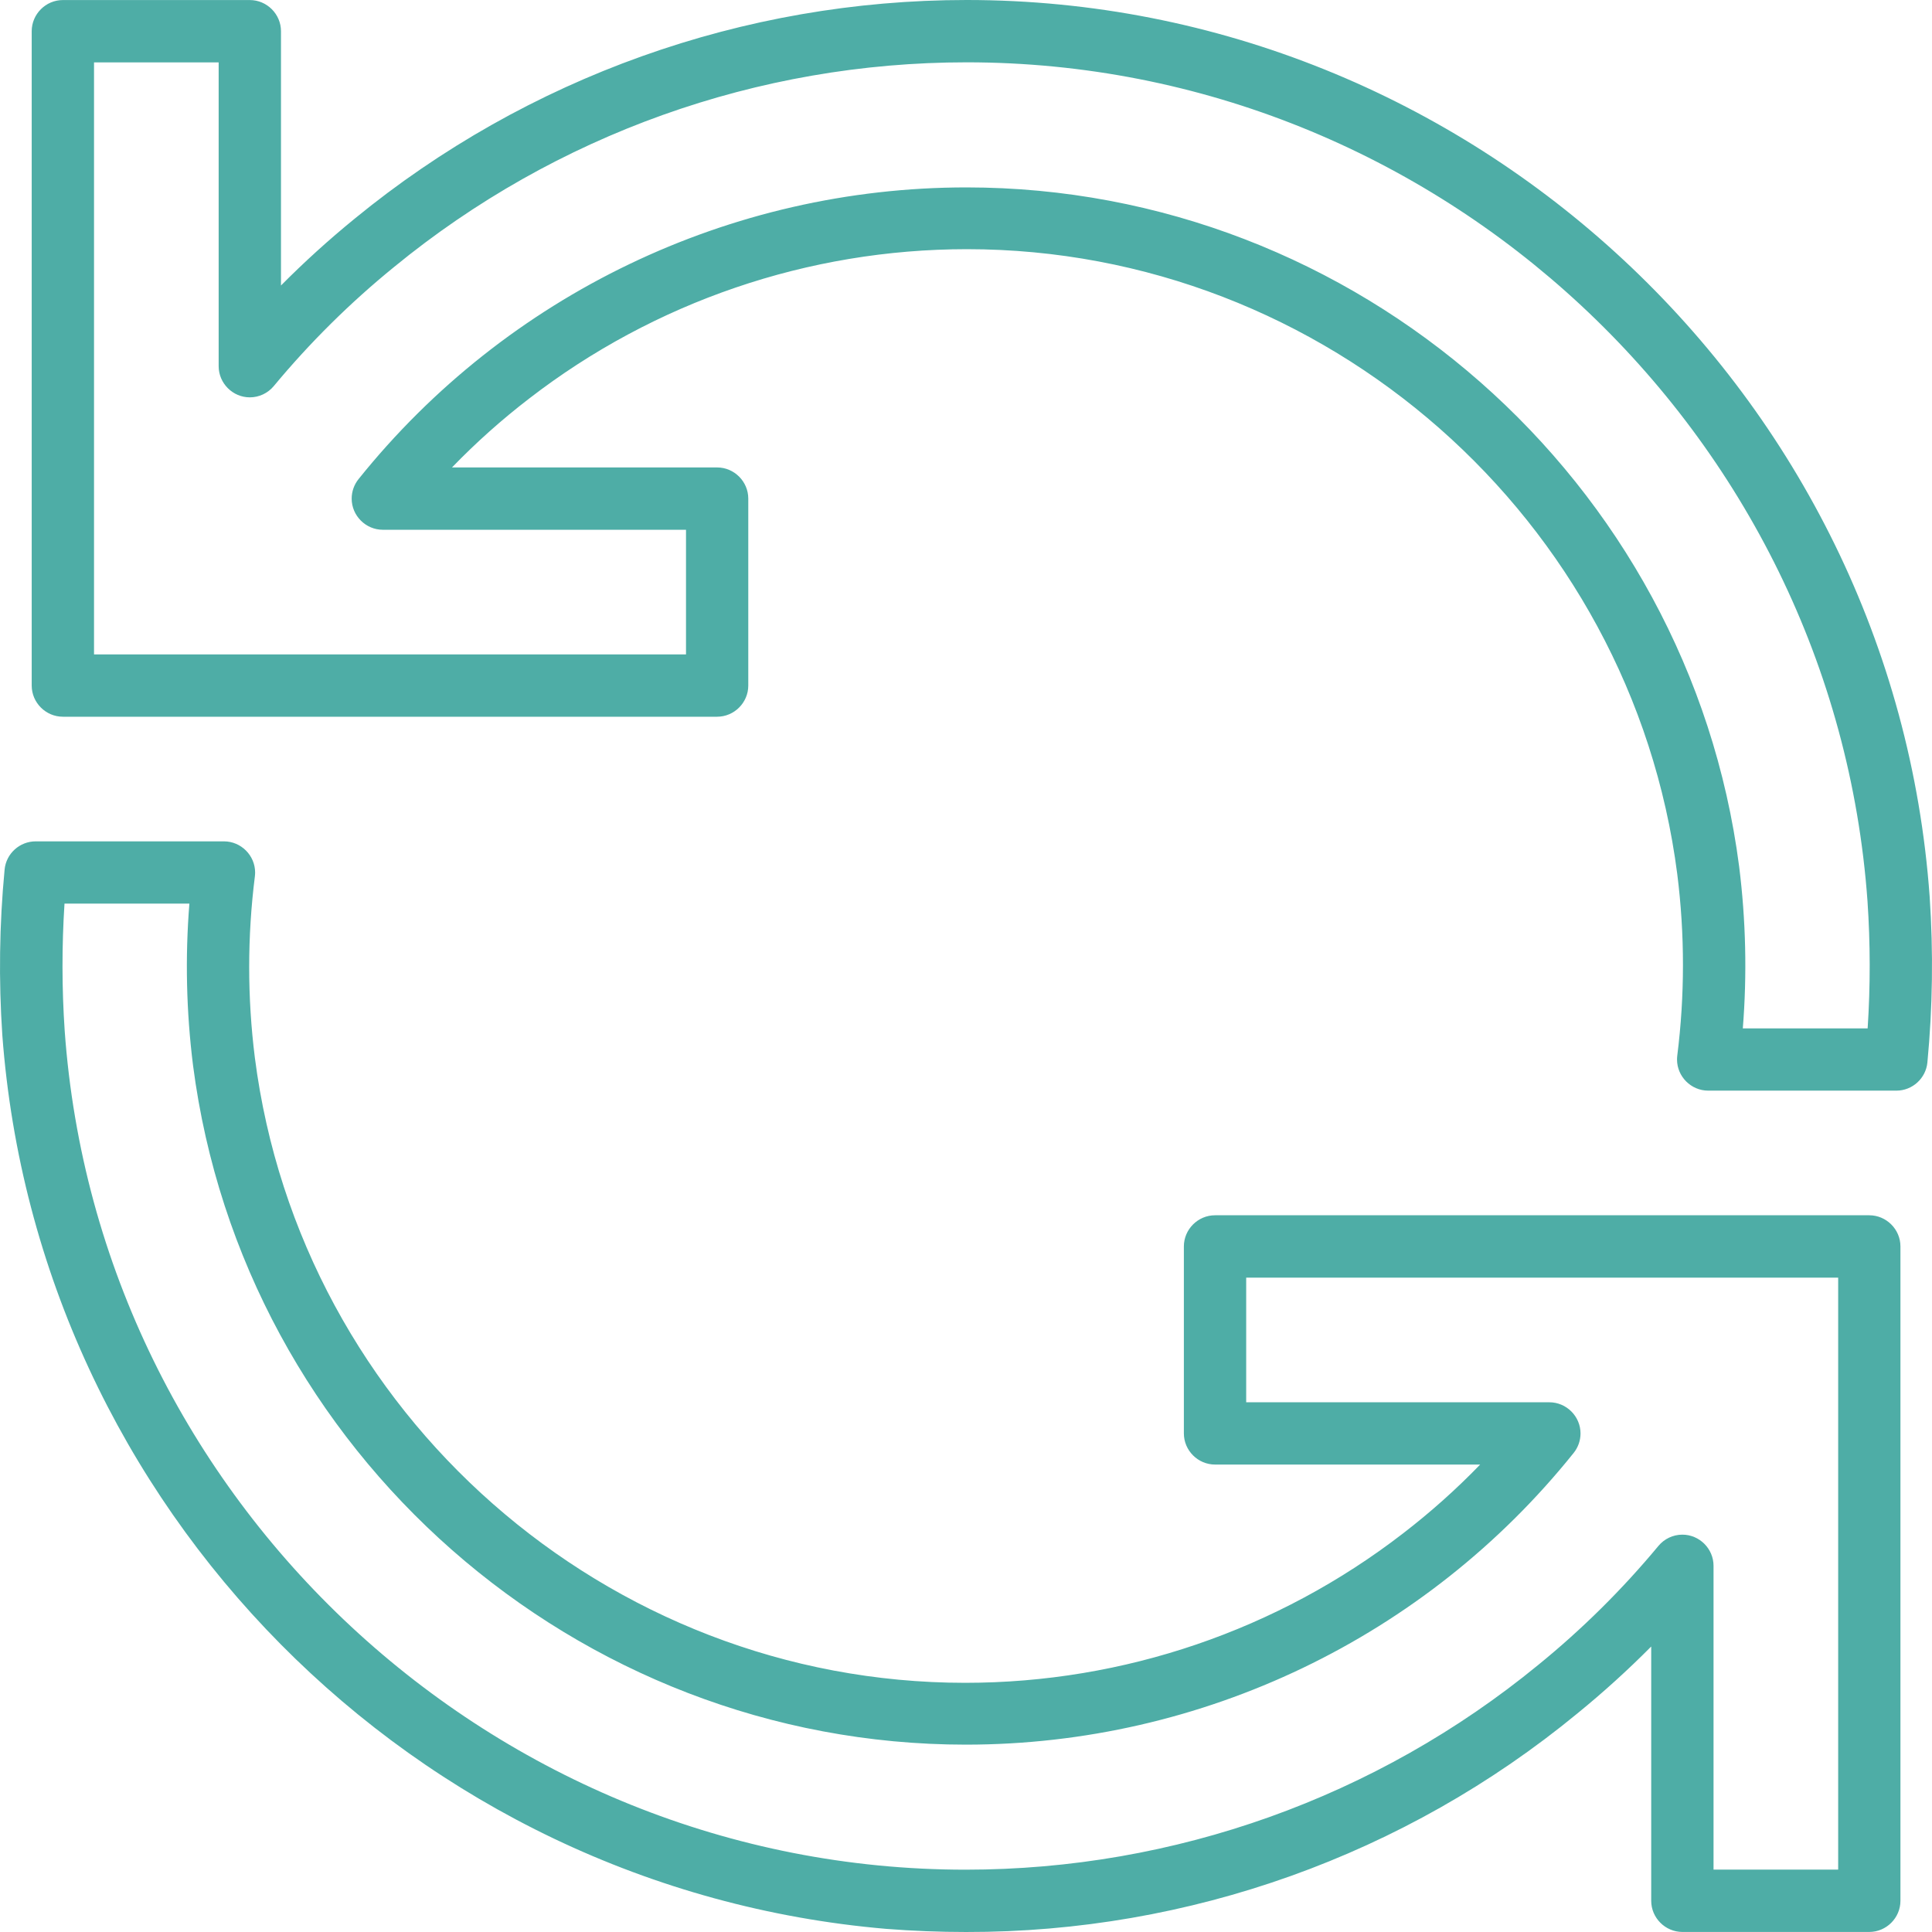
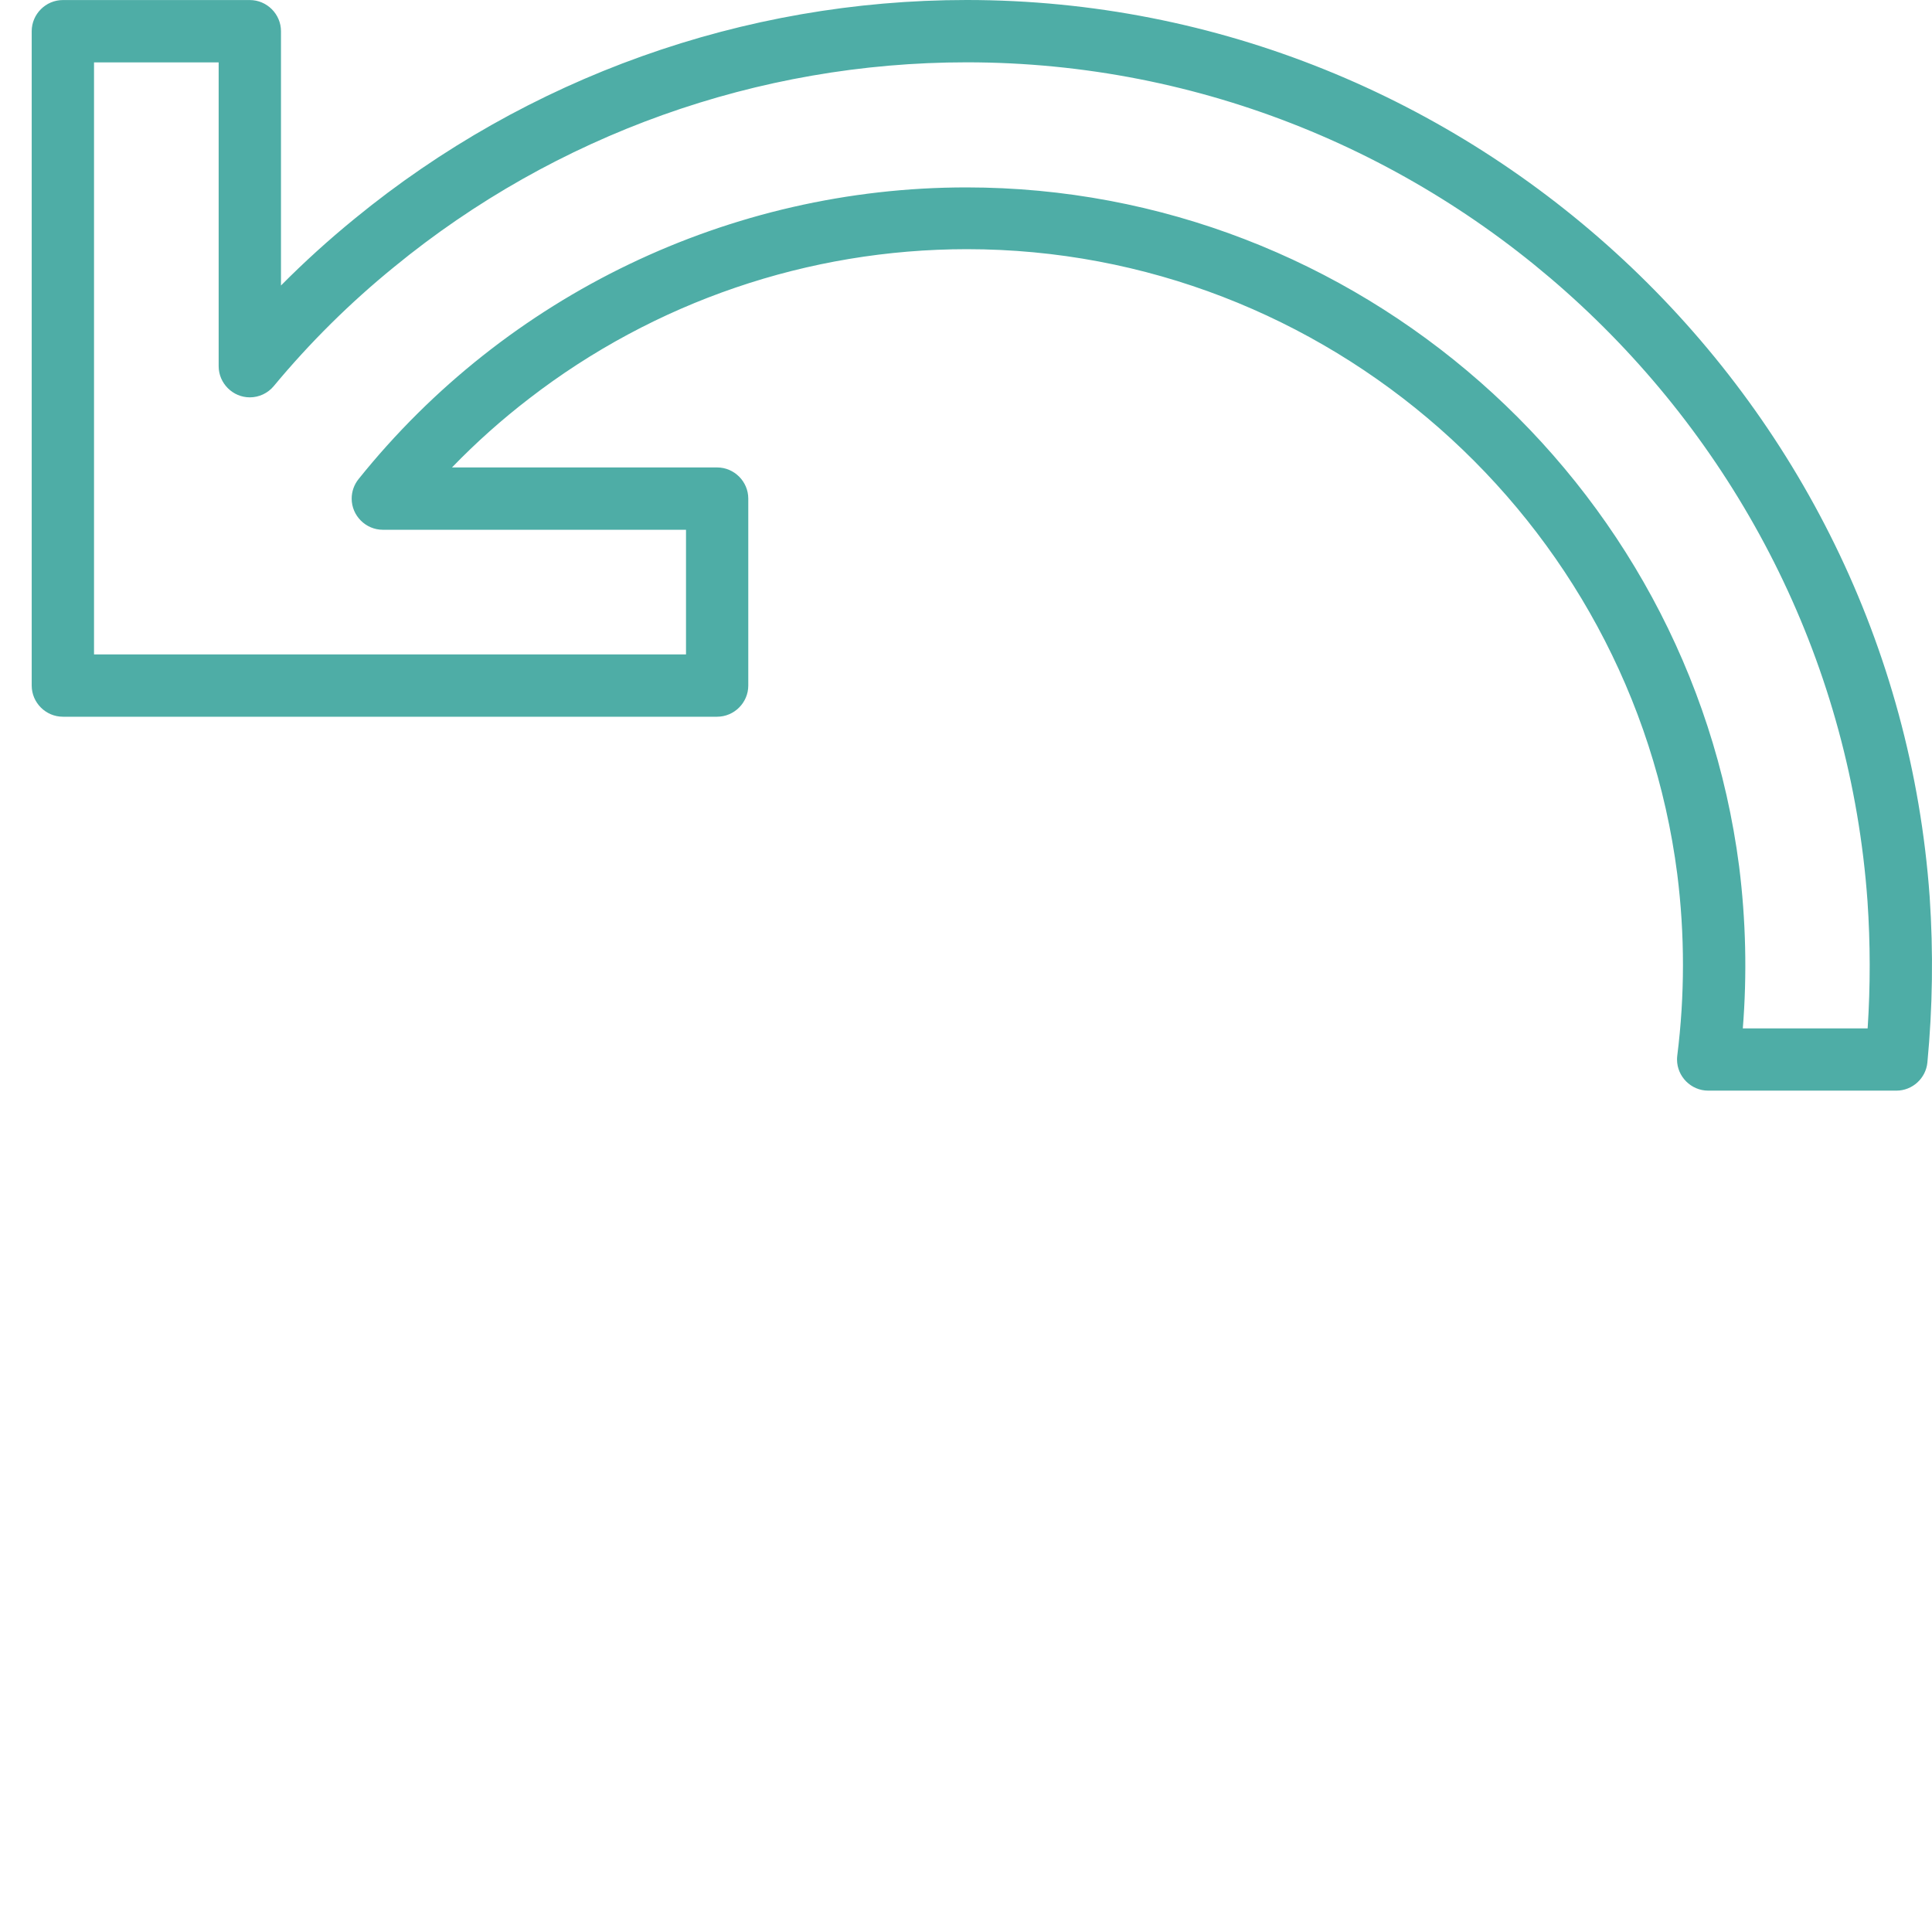
<svg xmlns="http://www.w3.org/2000/svg" fill="none" height="39" viewBox="0 0 39 39" width="39">
  <g fill="#4eada6">
-     <path d="m24.527 24.532c-.345 0-.629.284-.629.629v3.774c0 .345.284.629.629.629h5.352c-.484.501-1.005.965-1.557 1.39-2.531 1.955-5.64 3.016-8.838 3.016-7.238 0-13.417-5.437-14.339-12.617-.153-1.215-.153-2.446 0-3.661.003-.026.005-.053.005-.079 0-.345-.284-.629-.629-.629h-3.799c-.324-.001-.599.247-.629.57-.106 1.111-.121 2.229-.046 3.342.711 9.538 8.316 17.226 17.843 18.041.539.042 1.076.063 1.611.063 4.501.008 8.867-1.552 12.342-4.413.519-.423 1.017-.874 1.489-1.35v5.133c0 .345.284.629.629.629h3.773c.345 0 .629-.284.629-.629v-13.209c0-.345-.284-.629-.629-.629zm12.579 13.209h-2.516v-6.133c0-.345-.284-.629-.629-.629-.187 0-.365.084-.484.228-.73.879-1.544 1.685-2.431 2.406-3.258 2.67-7.342 4.129-11.554 4.129-9.511 0-17.507-7.444-18.186-16.933-.058-.855-.059-1.713-.004-2.568h2.521c-.087 1.088-.062 2.183.074 3.267 1.012 7.804 7.731 13.71 15.599 13.71 4.769 0 9.287-2.168 12.27-5.888.09-.112.139-.251.139-.394 0-.345-.284-.629-.629-.629h-6.12v-2.516h11.95z" />
    <path d="m38.953 18.105c-.725-10.145-9.272-18.105-19.441-18.105-4.502 0-8.868 1.56-12.351 4.413-.519.423-1.017.874-1.489 1.35v-5.133c0-.345-.284-.629-.629-.629h-3.774c-.345 0-.629.284-.629.629v13.209c0 .345.284.629.629.629h13.207c.345 0 .629-.284.629-.629v-3.774c0-.345-.284-.629-.629-.629h-5.352c.484-.501 1.005-.966 1.557-1.39 2.531-1.955 5.64-3.016 8.838-3.016 7.238 0 13.417 5.437 14.339 12.617.153 1.215.153 2.446 0 3.661-.003.026-.005.053-.005.079 0 .345.284.629.629.629h3.799c.323 0 .595-.248.626-.569.106-1.111.121-2.229.046-3.343zm-1.252 2.654h-2.52c.087-1.088.062-2.183-.074-3.267-1.011-7.804-7.73-13.709-15.599-13.709-4.768 0-9.286 2.168-12.27 5.888-.09.112-.139.251-.139.394 0 .345.284.629.629.629h6.12v2.516h-11.95v-11.951h2.516v6.133c0 .345.284.629.629.629.187 0 .365-.084.484-.228.73-.879 1.544-1.685 2.431-2.406 3.258-2.67 7.342-4.129 11.554-4.129 9.511 0 17.507 7.444 18.186 16.933.058.855.059 1.713.003 2.568z" />
  </g>
</svg>